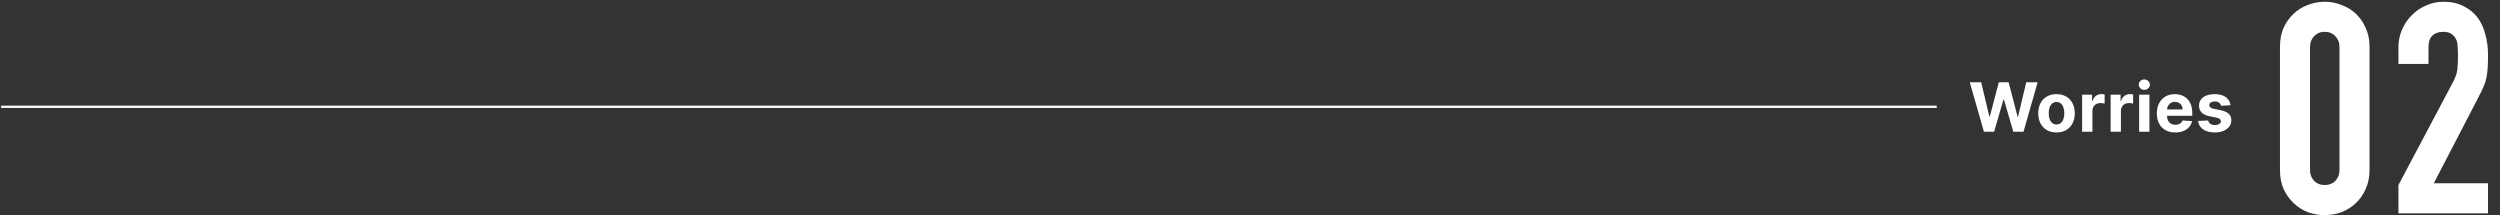
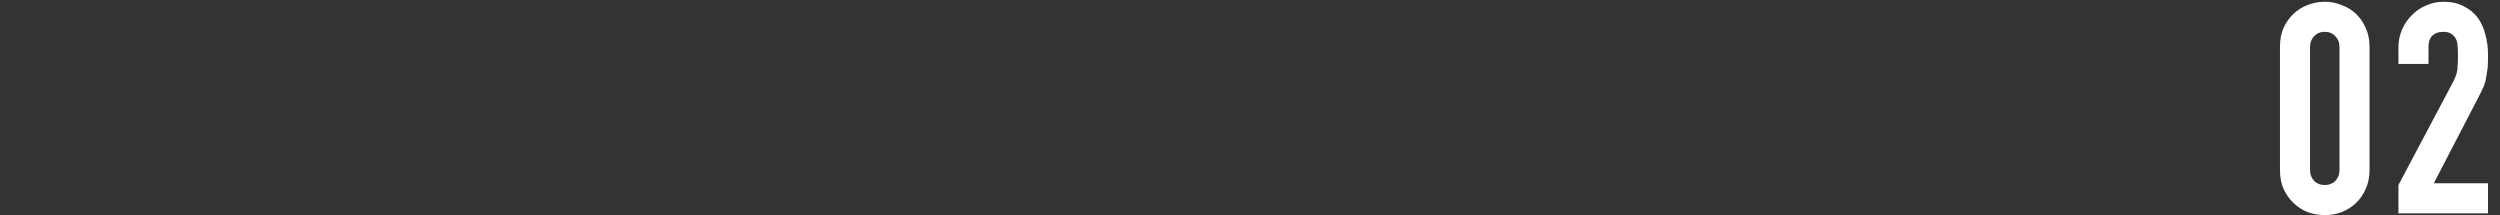
<svg xmlns="http://www.w3.org/2000/svg" width="1103" height="95" viewBox="0 0 1103 95" fill="none">
  <rect x="0" y="0" width="1103" height="95" fill="#333333" stroke="none" />
-   <line x1="0.5" y1="47.118" x2="854.5" y2="47.118" stroke="white" />
-   <path d="M875.308 58.118L869.065 36.3H874.104L877.715 51.459H877.896L881.881 36.3H886.195L890.169 51.491H890.361L893.972 36.3H899.011L892.768 58.118H888.273L884.118 43.853H883.947L879.803 58.118H875.308ZM907.331 58.437C905.676 58.437 904.245 58.086 903.037 57.383C901.837 56.672 900.91 55.685 900.257 54.421C899.603 53.15 899.277 51.676 899.277 50C899.277 48.309 899.603 46.832 900.257 45.568C900.91 44.297 901.837 43.309 903.037 42.606C904.245 41.896 905.676 41.541 907.331 41.541C908.986 41.541 910.413 41.896 911.613 42.606C912.821 43.309 913.751 44.297 914.405 45.568C915.058 46.832 915.385 48.309 915.385 50C915.385 51.676 915.058 53.15 914.405 54.421C913.751 55.685 912.821 56.672 911.613 57.383C910.413 58.086 908.986 58.437 907.331 58.437ZM907.352 54.922C908.105 54.922 908.733 54.709 909.238 54.282C909.742 53.849 910.122 53.26 910.378 52.514C910.64 51.768 910.772 50.919 910.772 49.968C910.772 49.016 910.64 48.167 910.378 47.422C910.122 46.676 909.742 46.086 909.238 45.653C908.733 45.22 908.105 45.003 907.352 45.003C906.592 45.003 905.953 45.22 905.434 45.653C904.923 46.086 904.536 46.676 904.273 47.422C904.018 48.167 903.89 49.016 903.89 49.968C903.89 50.919 904.018 51.768 904.273 52.514C904.536 53.26 904.923 53.849 905.434 54.282C905.953 54.709 906.592 54.922 907.352 54.922ZM918.636 58.118V41.754H923.036V44.609H923.206C923.504 43.593 924.005 42.827 924.708 42.308C925.411 41.782 926.221 41.52 927.137 41.52C927.364 41.52 927.609 41.534 927.872 41.562C928.135 41.591 928.366 41.63 928.565 41.679V45.706C928.352 45.642 928.057 45.586 927.68 45.536C927.304 45.486 926.96 45.461 926.647 45.461C925.979 45.461 925.383 45.607 924.857 45.898C924.339 46.182 923.927 46.58 923.621 47.091C923.323 47.603 923.174 48.192 923.174 48.86V58.118H918.636ZM931.211 58.118V41.754H935.611V44.609H935.781C936.08 43.593 936.58 42.827 937.284 42.308C937.987 41.782 938.796 41.52 939.713 41.52C939.94 41.52 940.185 41.534 940.448 41.562C940.71 41.591 940.941 41.63 941.14 41.679V45.706C940.927 45.642 940.632 45.586 940.256 45.536C939.879 45.486 939.535 45.461 939.222 45.461C938.555 45.461 937.958 45.607 937.433 45.898C936.914 46.182 936.502 46.58 936.197 47.091C935.899 47.603 935.749 48.192 935.749 48.86V58.118H931.211ZM943.786 58.118V41.754H948.325V58.118H943.786ZM946.066 39.645C945.392 39.645 944.813 39.421 944.33 38.974C943.854 38.519 943.616 37.976 943.616 37.343C943.616 36.718 943.854 36.182 944.33 35.735C944.813 35.28 945.392 35.053 946.066 35.053C946.741 35.053 947.316 35.28 947.792 35.735C948.275 36.182 948.517 36.718 948.517 37.343C948.517 37.976 948.275 38.519 947.792 38.974C947.316 39.421 946.741 39.645 946.066 39.645ZM959.718 58.437C958.034 58.437 956.586 58.096 955.371 57.415C954.164 56.726 953.233 55.753 952.58 54.495C951.926 53.231 951.6 51.736 951.6 50.01C951.6 48.327 951.926 46.85 952.58 45.579C953.233 44.307 954.153 43.316 955.339 42.606C956.532 41.896 957.931 41.541 959.537 41.541C960.616 41.541 961.621 41.715 962.551 42.063C963.489 42.404 964.306 42.919 965.002 43.608C965.705 44.297 966.252 45.163 966.642 46.207C967.033 47.244 967.228 48.459 967.228 49.851V51.097H953.411V48.285H962.956C962.956 47.631 962.814 47.052 962.53 46.548C962.246 46.044 961.852 45.65 961.348 45.365C960.85 45.074 960.272 44.929 959.611 44.929C958.922 44.929 958.311 45.089 957.779 45.408C957.253 45.721 956.841 46.143 956.543 46.676C956.245 47.202 956.092 47.787 956.085 48.434V51.108C956.085 51.917 956.234 52.617 956.532 53.206C956.838 53.796 957.267 54.251 957.821 54.57C958.375 54.89 959.032 55.05 959.792 55.05C960.297 55.05 960.758 54.978 961.177 54.836C961.596 54.694 961.955 54.481 962.253 54.197C962.551 53.913 962.779 53.565 962.935 53.153L967.132 53.43C966.919 54.439 966.483 55.319 965.822 56.072C965.169 56.818 964.324 57.4 963.287 57.819C962.257 58.231 961.067 58.437 959.718 58.437ZM984.105 46.42L979.95 46.676C979.879 46.321 979.726 46.001 979.492 45.717C979.258 45.426 978.949 45.195 978.565 45.025C978.189 44.847 977.738 44.758 977.212 44.758C976.509 44.758 975.916 44.907 975.433 45.206C974.95 45.497 974.709 45.888 974.709 46.378C974.709 46.768 974.865 47.099 975.177 47.368C975.49 47.638 976.026 47.855 976.786 48.018L979.748 48.615C981.339 48.941 982.525 49.467 983.306 50.191C984.087 50.916 984.478 51.868 984.478 53.047C984.478 54.119 984.162 55.06 983.53 55.87C982.905 56.679 982.045 57.312 980.952 57.766C979.865 58.214 978.611 58.437 977.191 58.437C975.025 58.437 973.299 57.986 972.013 57.084C970.735 56.175 969.986 54.939 969.766 53.377L974.229 53.142C974.364 53.803 974.691 54.307 975.209 54.655C975.728 54.996 976.392 55.167 977.202 55.167C977.997 55.167 978.636 55.014 979.119 54.709C979.609 54.396 979.858 53.995 979.865 53.505C979.858 53.093 979.684 52.755 979.343 52.493C979.002 52.223 978.476 52.017 977.766 51.875L974.932 51.31C973.334 50.99 972.145 50.437 971.364 49.648C970.589 48.86 970.202 47.855 970.202 46.633C970.202 45.582 970.486 44.677 971.055 43.917C971.63 43.157 972.436 42.571 973.473 42.159C974.517 41.747 975.739 41.541 977.138 41.541C979.204 41.541 980.831 41.978 982.017 42.851C983.21 43.725 983.906 44.915 984.105 46.42Z" fill="white" />
-   <path d="M1005.92 20.668C1005.92 17.548 1006.44 14.774 1007.48 12.348C1008.61 9.921 1010.08 7.841 1011.9 6.108C1013.72 4.374 1015.8 3.074 1018.14 2.208C1020.57 1.254 1023.08 0.778 1025.68 0.778C1028.28 0.778 1030.75 1.254 1033.09 2.208C1035.52 3.074 1037.64 4.374 1039.46 6.108C1041.28 7.841 1042.71 9.921 1043.75 12.348C1044.88 14.774 1045.44 17.548 1045.44 20.668V75.008C1045.44 78.128 1044.88 80.901 1043.75 83.328C1042.71 85.754 1041.28 87.834 1039.46 89.568C1037.64 91.301 1035.52 92.644 1033.09 93.598C1030.75 94.464 1028.28 94.898 1025.68 94.898C1023.08 94.898 1020.57 94.464 1018.14 93.598C1015.8 92.644 1013.72 91.301 1011.9 89.568C1010.08 87.834 1008.61 85.754 1007.48 83.328C1006.44 80.901 1005.92 78.128 1005.92 75.008V20.668ZM1019.18 75.008C1019.18 76.914 1019.79 78.518 1021 79.818C1022.21 81.031 1023.77 81.638 1025.68 81.638C1027.59 81.638 1029.15 81.031 1030.36 79.818C1031.57 78.518 1032.18 76.914 1032.18 75.008V20.668C1032.18 18.761 1031.57 17.201 1030.36 15.988C1029.15 14.688 1027.59 14.038 1025.68 14.038C1023.77 14.038 1022.21 14.688 1021 15.988C1019.79 17.201 1019.18 18.761 1019.18 20.668V75.008ZM1058.19 94.118V81.638L1082.11 36.528C1083.32 34.274 1084.02 32.324 1084.19 30.678C1084.36 28.944 1084.45 26.821 1084.45 24.308C1084.45 23.181 1084.41 22.011 1084.32 20.798C1084.32 19.498 1084.1 18.371 1083.67 17.418C1083.24 16.464 1082.59 15.684 1081.72 15.078C1080.85 14.384 1079.6 14.038 1077.95 14.038C1075.96 14.038 1074.35 14.601 1073.14 15.728C1072.01 16.854 1071.45 18.501 1071.45 20.668V28.208H1058.19V20.928C1058.19 18.154 1058.71 15.554 1059.75 13.128C1060.79 10.701 1062.22 8.578 1064.04 6.758C1065.77 4.938 1067.85 3.508 1070.28 2.468C1072.71 1.341 1075.31 0.778 1078.08 0.778C1081.55 0.778 1084.49 1.428 1086.92 2.728C1089.43 3.941 1091.51 5.631 1093.16 7.798C1094.72 9.964 1095.85 12.434 1096.54 15.208C1097.32 17.981 1097.71 20.928 1097.71 24.048C1097.71 26.301 1097.67 28.208 1097.58 29.768C1097.49 31.241 1097.32 32.671 1097.06 34.058C1096.8 35.444 1096.37 36.831 1095.76 38.218C1095.15 39.604 1094.33 41.294 1093.29 43.288L1073.79 80.858H1097.71V94.118H1058.19Z" fill="white" />
+   <path d="M1005.92 20.668C1005.92 17.548 1006.44 14.774 1007.48 12.348C1008.61 9.921 1010.08 7.841 1011.9 6.108C1013.72 4.374 1015.8 3.074 1018.14 2.208C1020.57 1.254 1023.08 0.778 1025.68 0.778C1028.28 0.778 1030.75 1.254 1033.09 2.208C1035.52 3.074 1037.64 4.374 1039.46 6.108C1041.28 7.841 1042.71 9.921 1043.75 12.348C1044.88 14.774 1045.44 17.548 1045.44 20.668V75.008C1045.44 78.128 1044.88 80.901 1043.75 83.328C1042.71 85.754 1041.28 87.834 1039.46 89.568C1037.64 91.301 1035.52 92.644 1033.09 93.598C1030.75 94.464 1028.28 94.898 1025.68 94.898C1023.08 94.898 1020.57 94.464 1018.14 93.598C1015.8 92.644 1013.72 91.301 1011.9 89.568C1010.08 87.834 1008.61 85.754 1007.48 83.328C1006.44 80.901 1005.92 78.128 1005.92 75.008V20.668ZM1019.18 75.008C1019.18 76.914 1019.79 78.518 1021 79.818C1022.21 81.031 1023.77 81.638 1025.68 81.638C1027.59 81.638 1029.15 81.031 1030.36 79.818C1031.57 78.518 1032.18 76.914 1032.18 75.008V20.668C1032.18 18.761 1031.57 17.201 1030.36 15.988C1029.15 14.688 1027.59 14.038 1025.68 14.038C1023.77 14.038 1022.21 14.688 1021 15.988C1019.79 17.201 1019.18 18.761 1019.18 20.668V75.008ZM1058.19 94.118V81.638L1082.11 36.528C1083.32 34.274 1084.02 32.324 1084.19 30.678C1084.36 28.944 1084.45 26.821 1084.45 24.308C1084.45 23.181 1084.41 22.011 1084.32 20.798C1084.32 19.498 1084.1 18.371 1083.67 17.418C1083.24 16.464 1082.59 15.684 1081.72 15.078C1080.85 14.384 1079.6 14.038 1077.95 14.038C1075.96 14.038 1074.35 14.601 1073.14 15.728C1072.01 16.854 1071.45 18.501 1071.45 20.668V28.208H1058.19V20.928C1058.19 18.154 1058.71 15.554 1059.75 13.128C1060.79 10.701 1062.22 8.578 1064.04 6.758C1065.77 4.938 1067.85 3.508 1070.28 2.468C1072.71 1.341 1075.31 0.778 1078.08 0.778C1081.55 0.778 1084.49 1.428 1086.92 2.728C1089.43 3.941 1091.51 5.631 1093.16 7.798C1094.72 9.964 1095.85 12.434 1096.54 15.208C1097.32 17.981 1097.71 20.928 1097.71 24.048C1097.71 26.301 1097.67 28.208 1097.58 29.768C1096.8 35.444 1096.37 36.831 1095.76 38.218C1095.15 39.604 1094.33 41.294 1093.29 43.288L1073.79 80.858H1097.71V94.118H1058.19Z" fill="white" />
</svg>